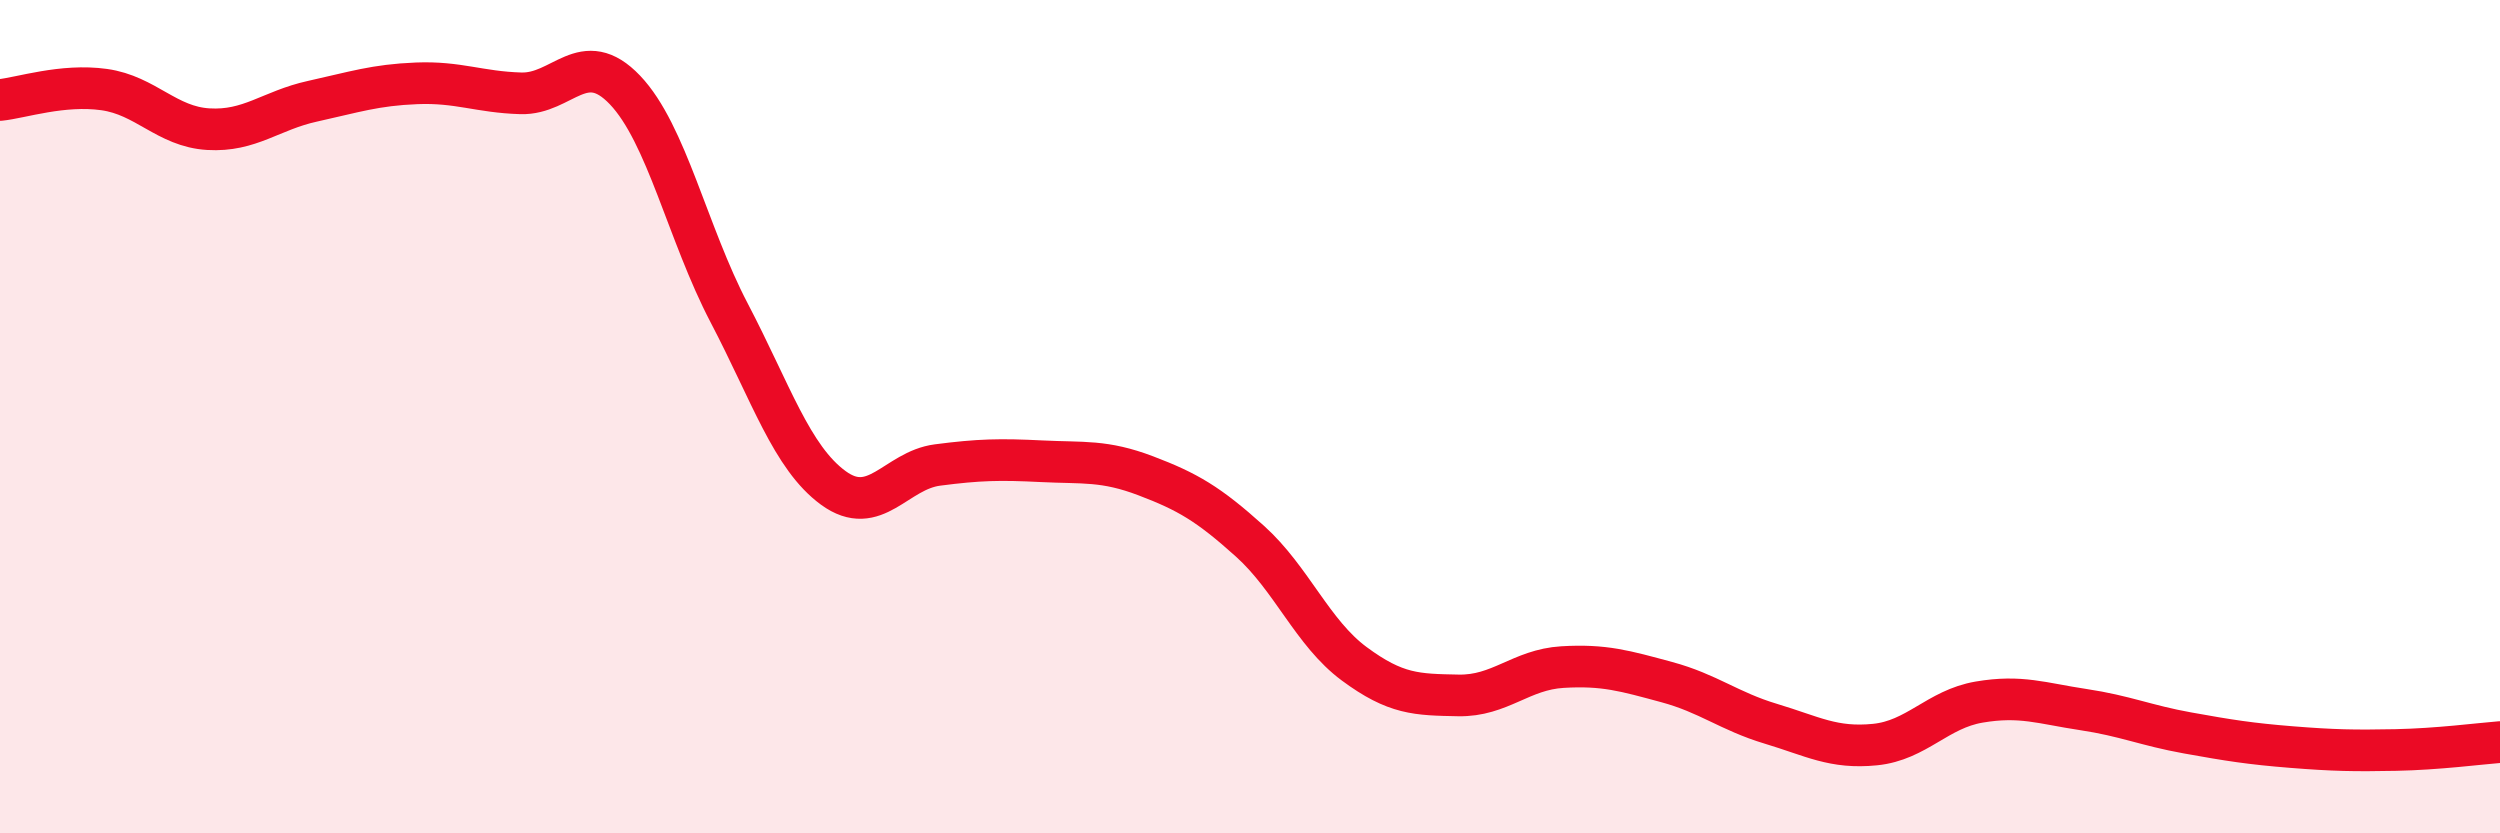
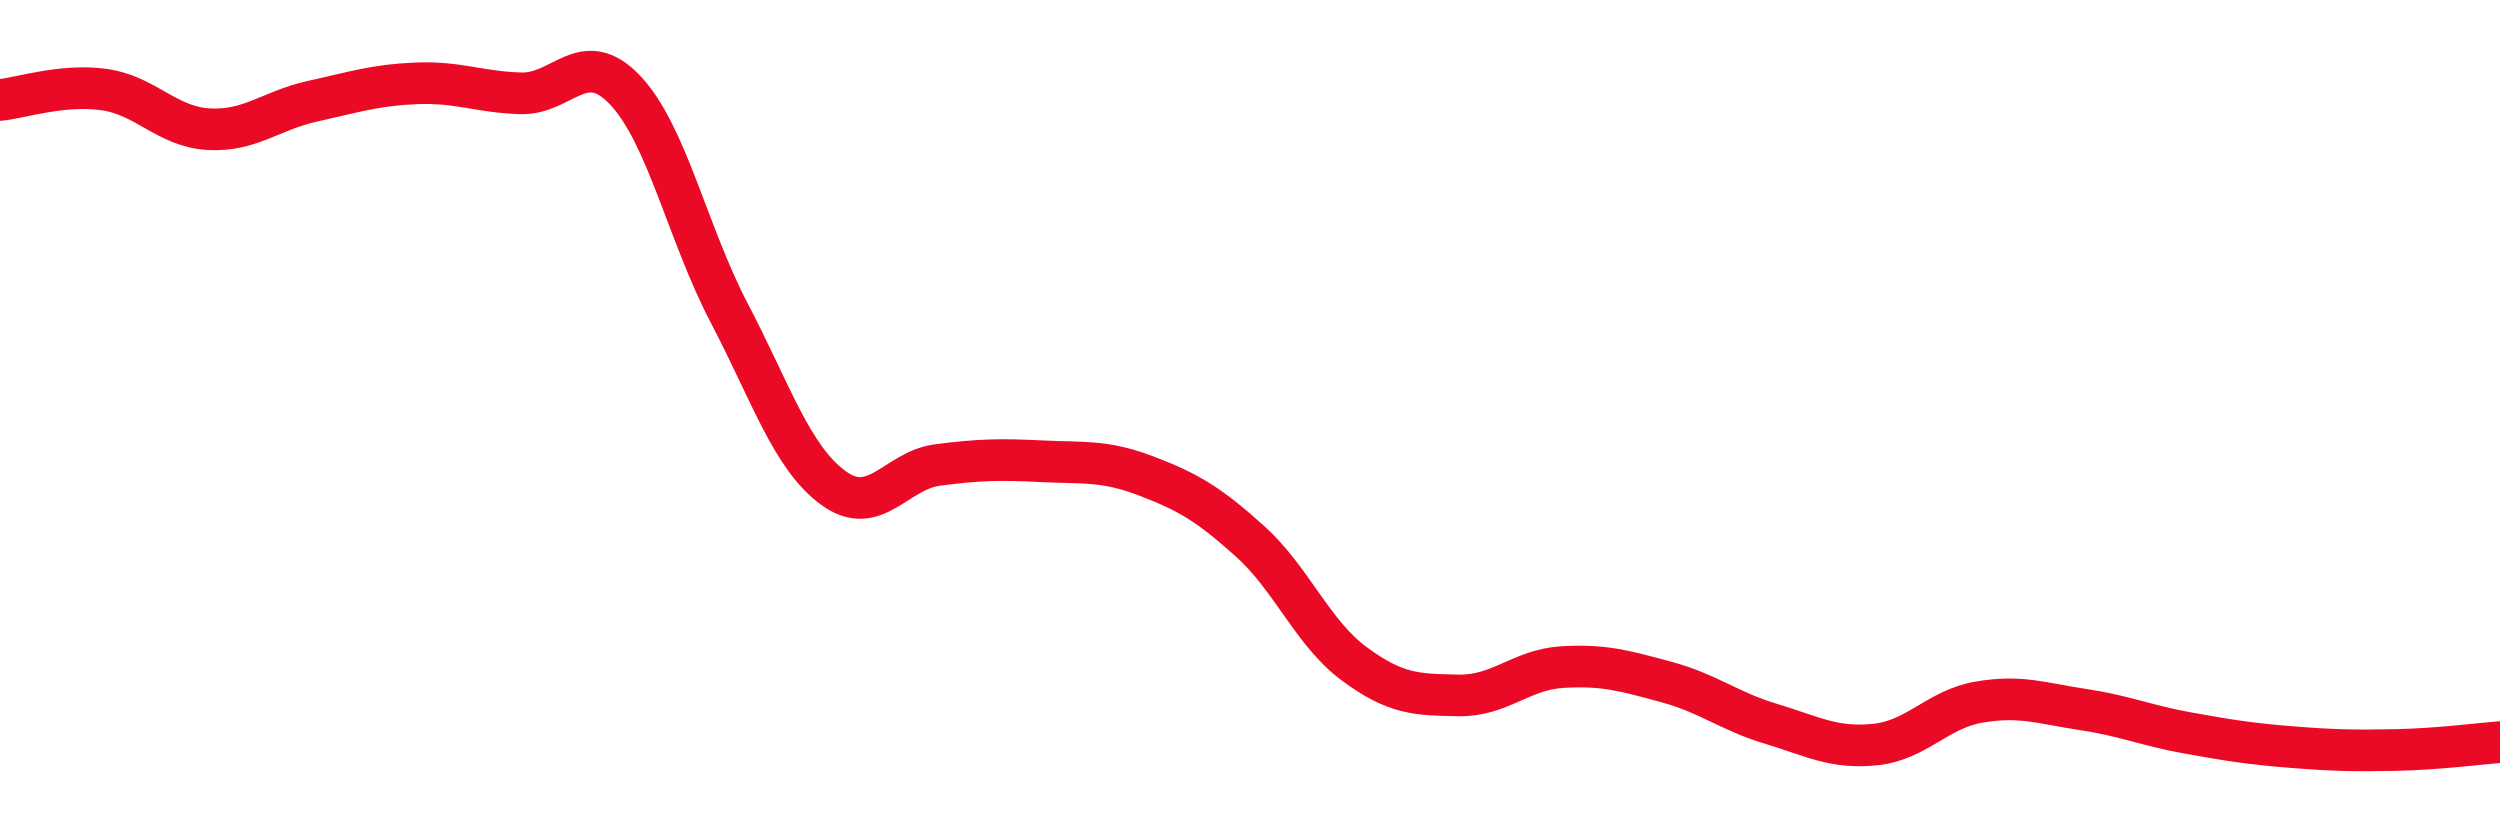
<svg xmlns="http://www.w3.org/2000/svg" width="60" height="20" viewBox="0 0 60 20">
-   <path d="M 0,2.4 C 0.5,2.35 1.5,2.01 2.5,2.15 C 3.5,2.29 4,3.04 5,3.1 C 6,3.16 6.5,2.65 7.5,2.43 C 8.5,2.21 9,2.04 10,2 C 11,1.96 11.5,2.21 12.5,2.24 C 13.5,2.27 14,1.11 15,2.16 C 16,3.21 16.5,5.6 17.5,7.51 C 18.5,9.42 19,10.98 20,11.71 C 21,12.44 21.5,11.29 22.5,11.16 C 23.5,11.03 24,11.02 25,11.07 C 26,11.12 26.5,11.04 27.5,11.42 C 28.5,11.8 29,12.09 30,12.99 C 31,13.89 31.5,15.19 32.5,15.93 C 33.5,16.67 34,16.67 35,16.69 C 36,16.71 36.5,16.07 37.5,16.01 C 38.5,15.95 39,16.1 40,16.37 C 41,16.64 41.5,17.07 42.5,17.37 C 43.5,17.67 44,17.97 45,17.87 C 46,17.77 46.5,17.02 47.5,16.85 C 48.5,16.68 49,16.88 50,17.03 C 51,17.18 51.5,17.41 52.5,17.59 C 53.5,17.77 54,17.85 55,17.93 C 56,18.01 56.5,18.02 57.5,18 C 58.5,17.98 59.5,17.85 60,17.81L60 20L0 20Z" fill="#EB0A25" opacity="0.1" stroke-linecap="round" stroke-linejoin="round" />
  <path d="M 0,2.4 C 0.5,2.35 1.5,2.01 2.5,2.15 C 3.5,2.29 4,3.04 5,3.1 C 6,3.16 6.5,2.65 7.5,2.43 C 8.5,2.21 9,2.04 10,2 C 11,1.96 11.5,2.21 12.5,2.24 C 13.5,2.27 14,1.11 15,2.16 C 16,3.21 16.5,5.6 17.5,7.51 C 18.5,9.42 19,10.98 20,11.71 C 21,12.44 21.5,11.29 22.5,11.16 C 23.5,11.03 24,11.02 25,11.07 C 26,11.12 26.5,11.04 27.5,11.42 C 28.5,11.8 29,12.09 30,12.99 C 31,13.89 31.5,15.19 32.5,15.93 C 33.5,16.67 34,16.67 35,16.69 C 36,16.71 36.5,16.07 37.5,16.01 C 38.5,15.95 39,16.1 40,16.37 C 41,16.64 41.5,17.07 42.5,17.37 C 43.5,17.67 44,17.97 45,17.87 C 46,17.77 46.5,17.02 47.5,16.85 C 48.5,16.68 49,16.88 50,17.03 C 51,17.18 51.5,17.41 52.5,17.59 C 53.5,17.77 54,17.85 55,17.93 C 56,18.01 56.5,18.02 57.5,18 C 58.5,17.98 59.5,17.85 60,17.81" stroke="#EB0A25" stroke-width="1" fill="none" stroke-linecap="round" stroke-linejoin="round" />
</svg>